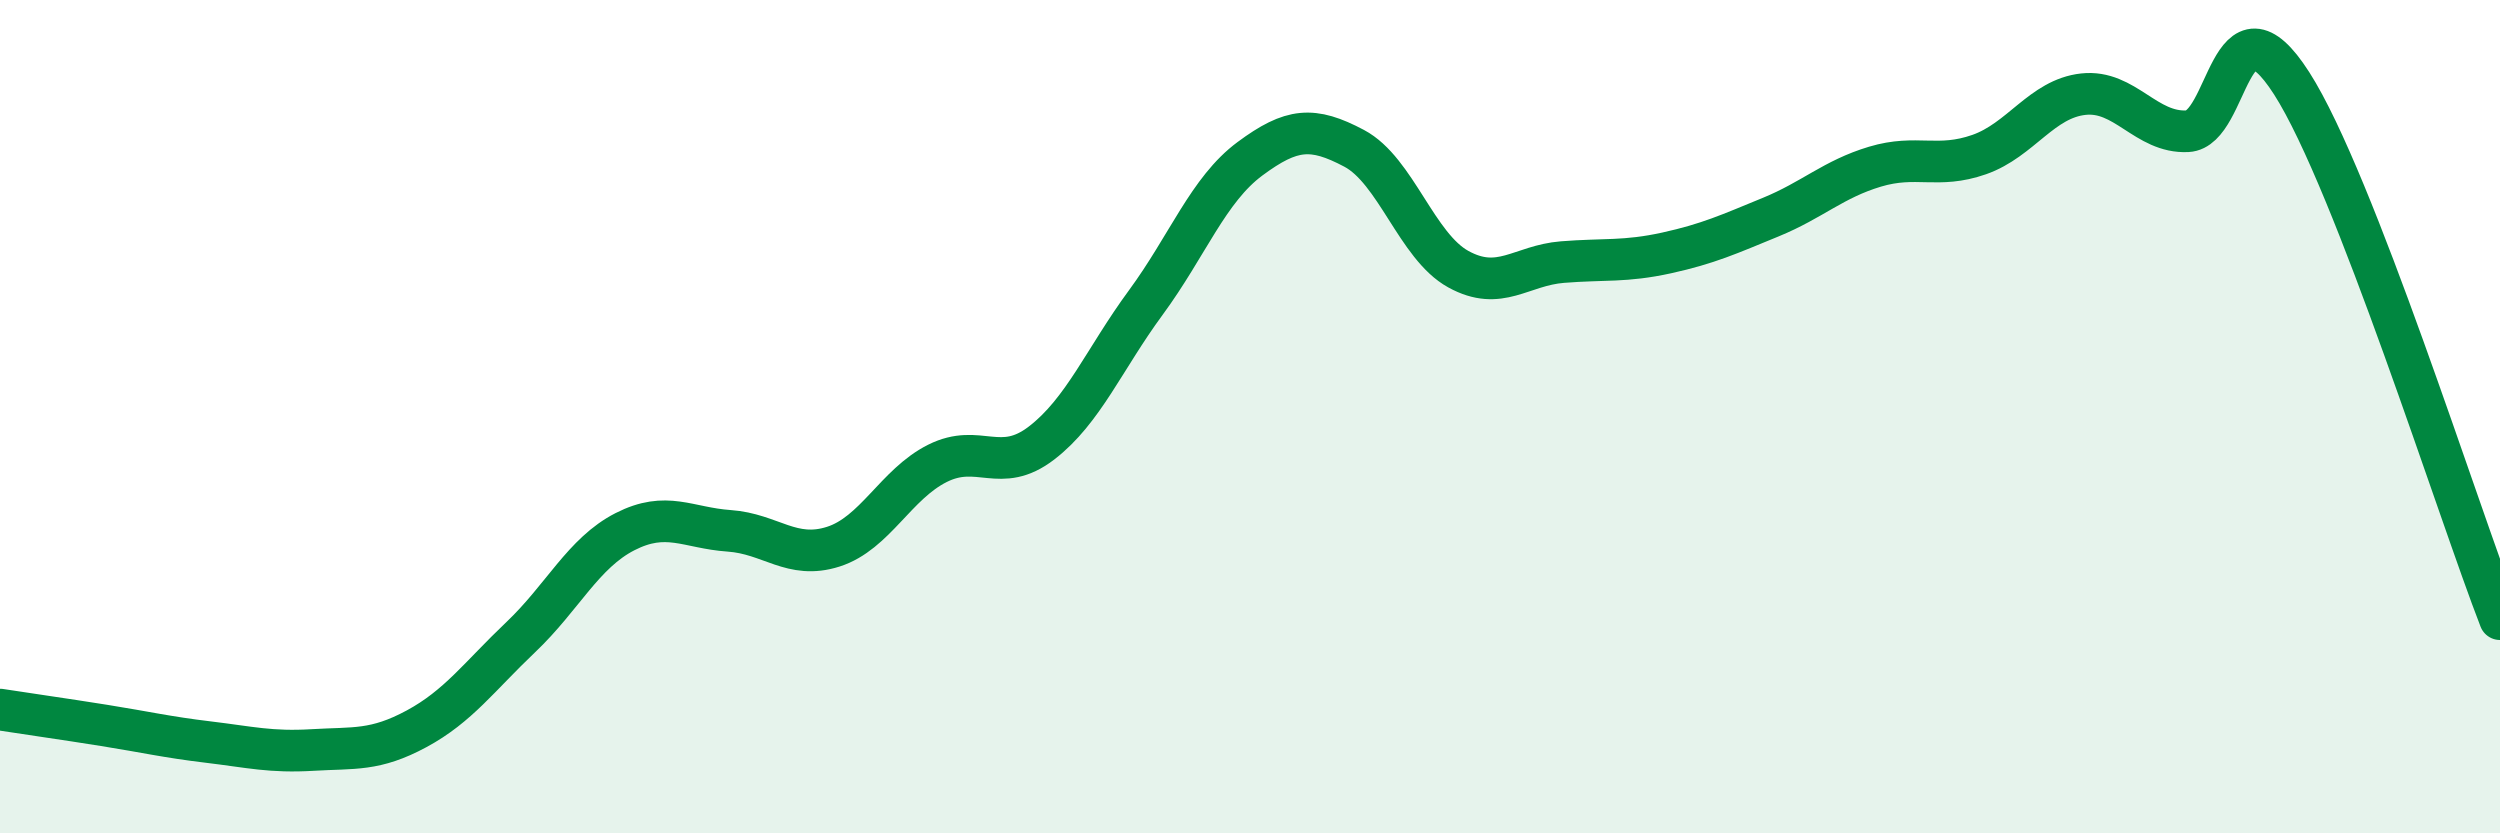
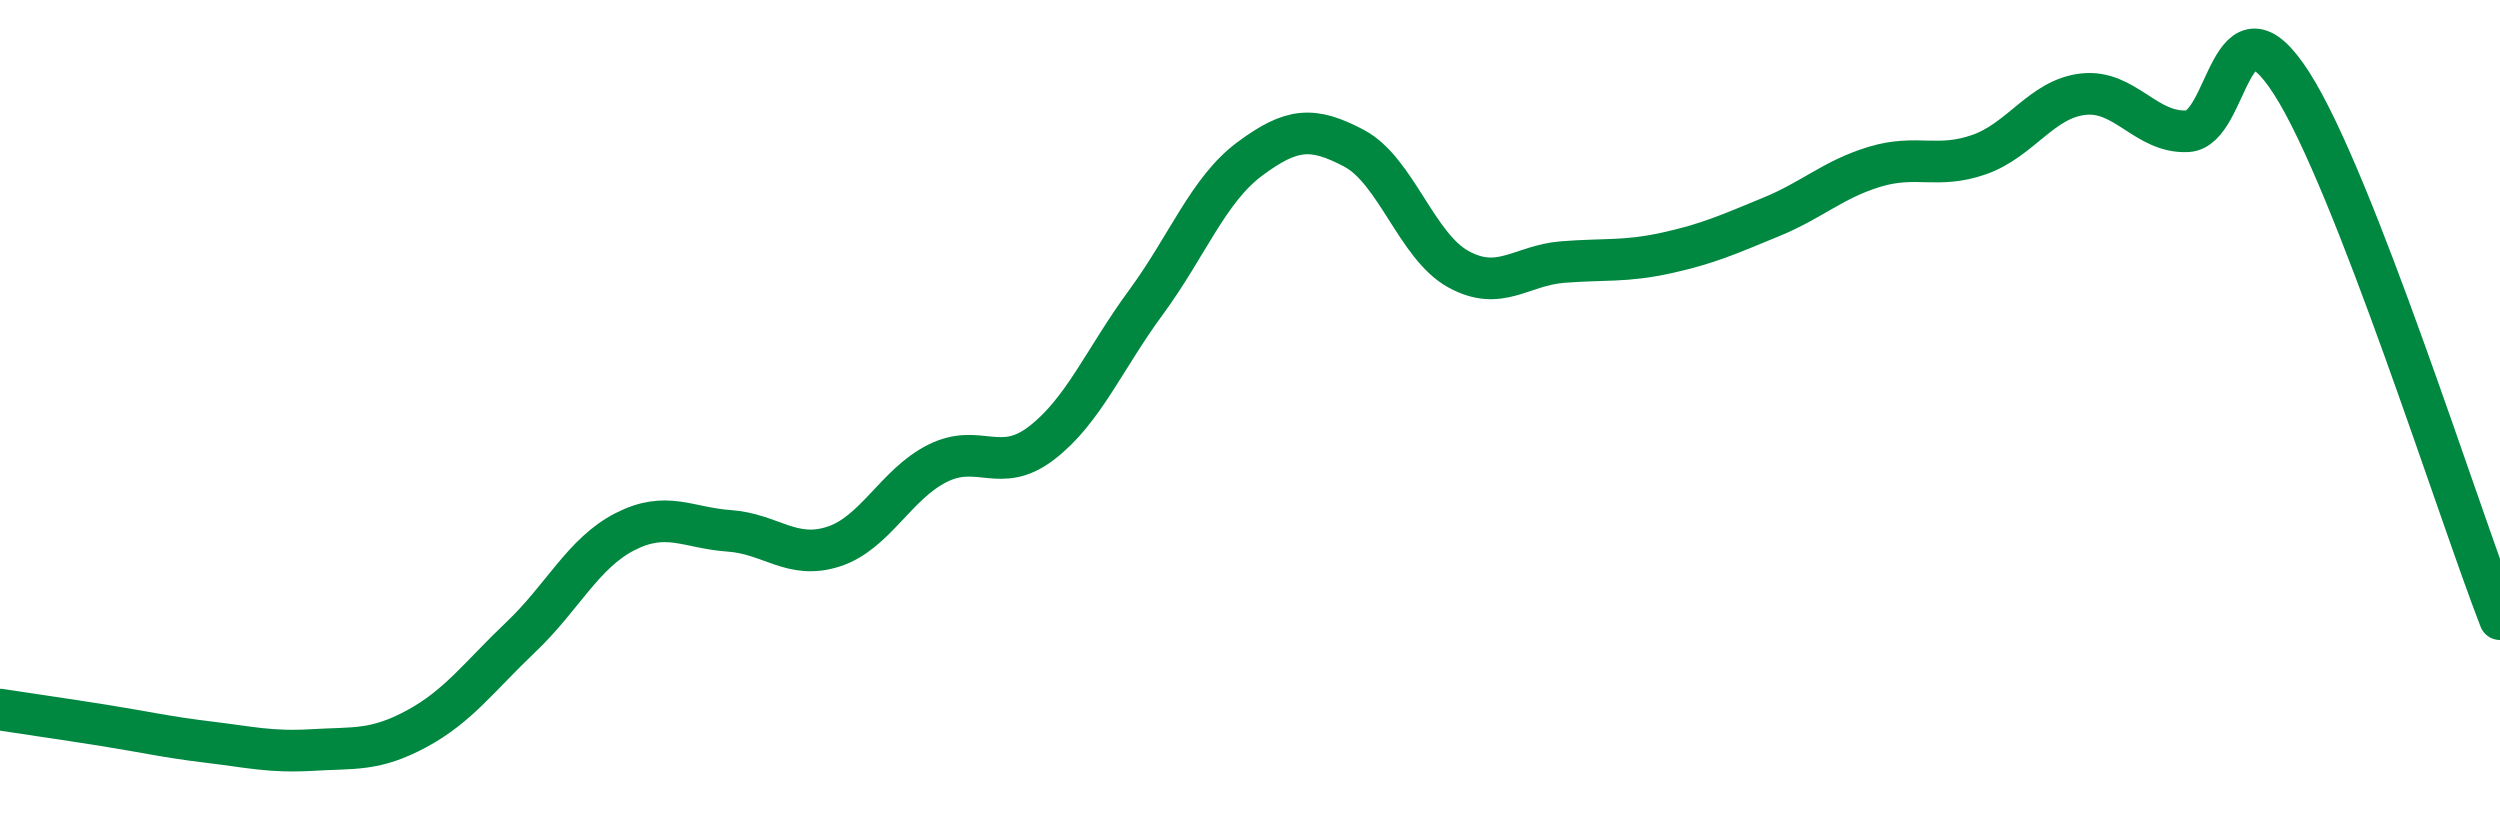
<svg xmlns="http://www.w3.org/2000/svg" width="60" height="20" viewBox="0 0 60 20">
-   <path d="M 0,17.03 C 0.5,17.11 1.5,17.25 2.5,17.41 C 3.5,17.57 4,17.69 5,17.81 C 6,17.93 6.5,18.06 7.5,18 C 8.5,17.94 9,18.03 10,17.49 C 11,16.95 11.5,16.24 12.5,15.29 C 13.5,14.34 14,13.27 15,12.76 C 16,12.25 16.5,12.67 17.5,12.74 C 18.5,12.81 19,13.44 20,13.12 C 21,12.8 21.5,11.62 22.5,11.12 C 23.5,10.62 24,11.4 25,10.63 C 26,9.86 26.5,8.62 27.5,7.26 C 28.5,5.9 29,4.55 30,3.81 C 31,3.07 31.5,3.03 32.5,3.56 C 33.5,4.09 34,5.91 35,6.46 C 36,7.01 36.5,6.37 37.5,6.29 C 38.5,6.21 39,6.29 40,6.07 C 41,5.85 41.5,5.62 42.5,5.21 C 43.5,4.8 44,4.3 45,4 C 46,3.7 46.5,4.06 47.5,3.71 C 48.5,3.36 49,2.37 50,2.26 C 51,2.15 51.5,3.2 52.5,3.15 C 53.5,3.1 53.5,-0.34 55,2 C 56.5,4.34 59,12.29 60,14.86L60 20L0 20Z" fill="#008740" opacity="0.1" stroke-linecap="round" stroke-linejoin="round" />
  <path d="M 0,17.03 C 0.5,17.11 1.5,17.25 2.5,17.41 C 3.5,17.57 4,17.69 5,17.81 C 6,17.93 6.5,18.06 7.5,18 C 8.5,17.94 9,18.03 10,17.49 C 11,16.95 11.5,16.24 12.5,15.29 C 13.5,14.34 14,13.27 15,12.76 C 16,12.25 16.5,12.67 17.5,12.74 C 18.5,12.81 19,13.44 20,13.12 C 21,12.8 21.5,11.62 22.5,11.12 C 23.5,10.62 24,11.4 25,10.63 C 26,9.86 26.5,8.62 27.5,7.26 C 28.5,5.9 29,4.55 30,3.81 C 31,3.07 31.5,3.03 32.5,3.56 C 33.5,4.09 34,5.91 35,6.46 C 36,7.01 36.5,6.37 37.5,6.29 C 38.5,6.21 39,6.29 40,6.07 C 41,5.85 41.5,5.62 42.5,5.21 C 43.5,4.8 44,4.3 45,4 C 46,3.7 46.5,4.06 47.5,3.71 C 48.5,3.36 49,2.37 50,2.26 C 51,2.15 51.5,3.2 52.5,3.15 C 53.5,3.1 53.5,-0.34 55,2 C 56.5,4.34 59,12.29 60,14.86" stroke="#008740" stroke-width="1" fill="none" stroke-linecap="round" stroke-linejoin="round" />
</svg>